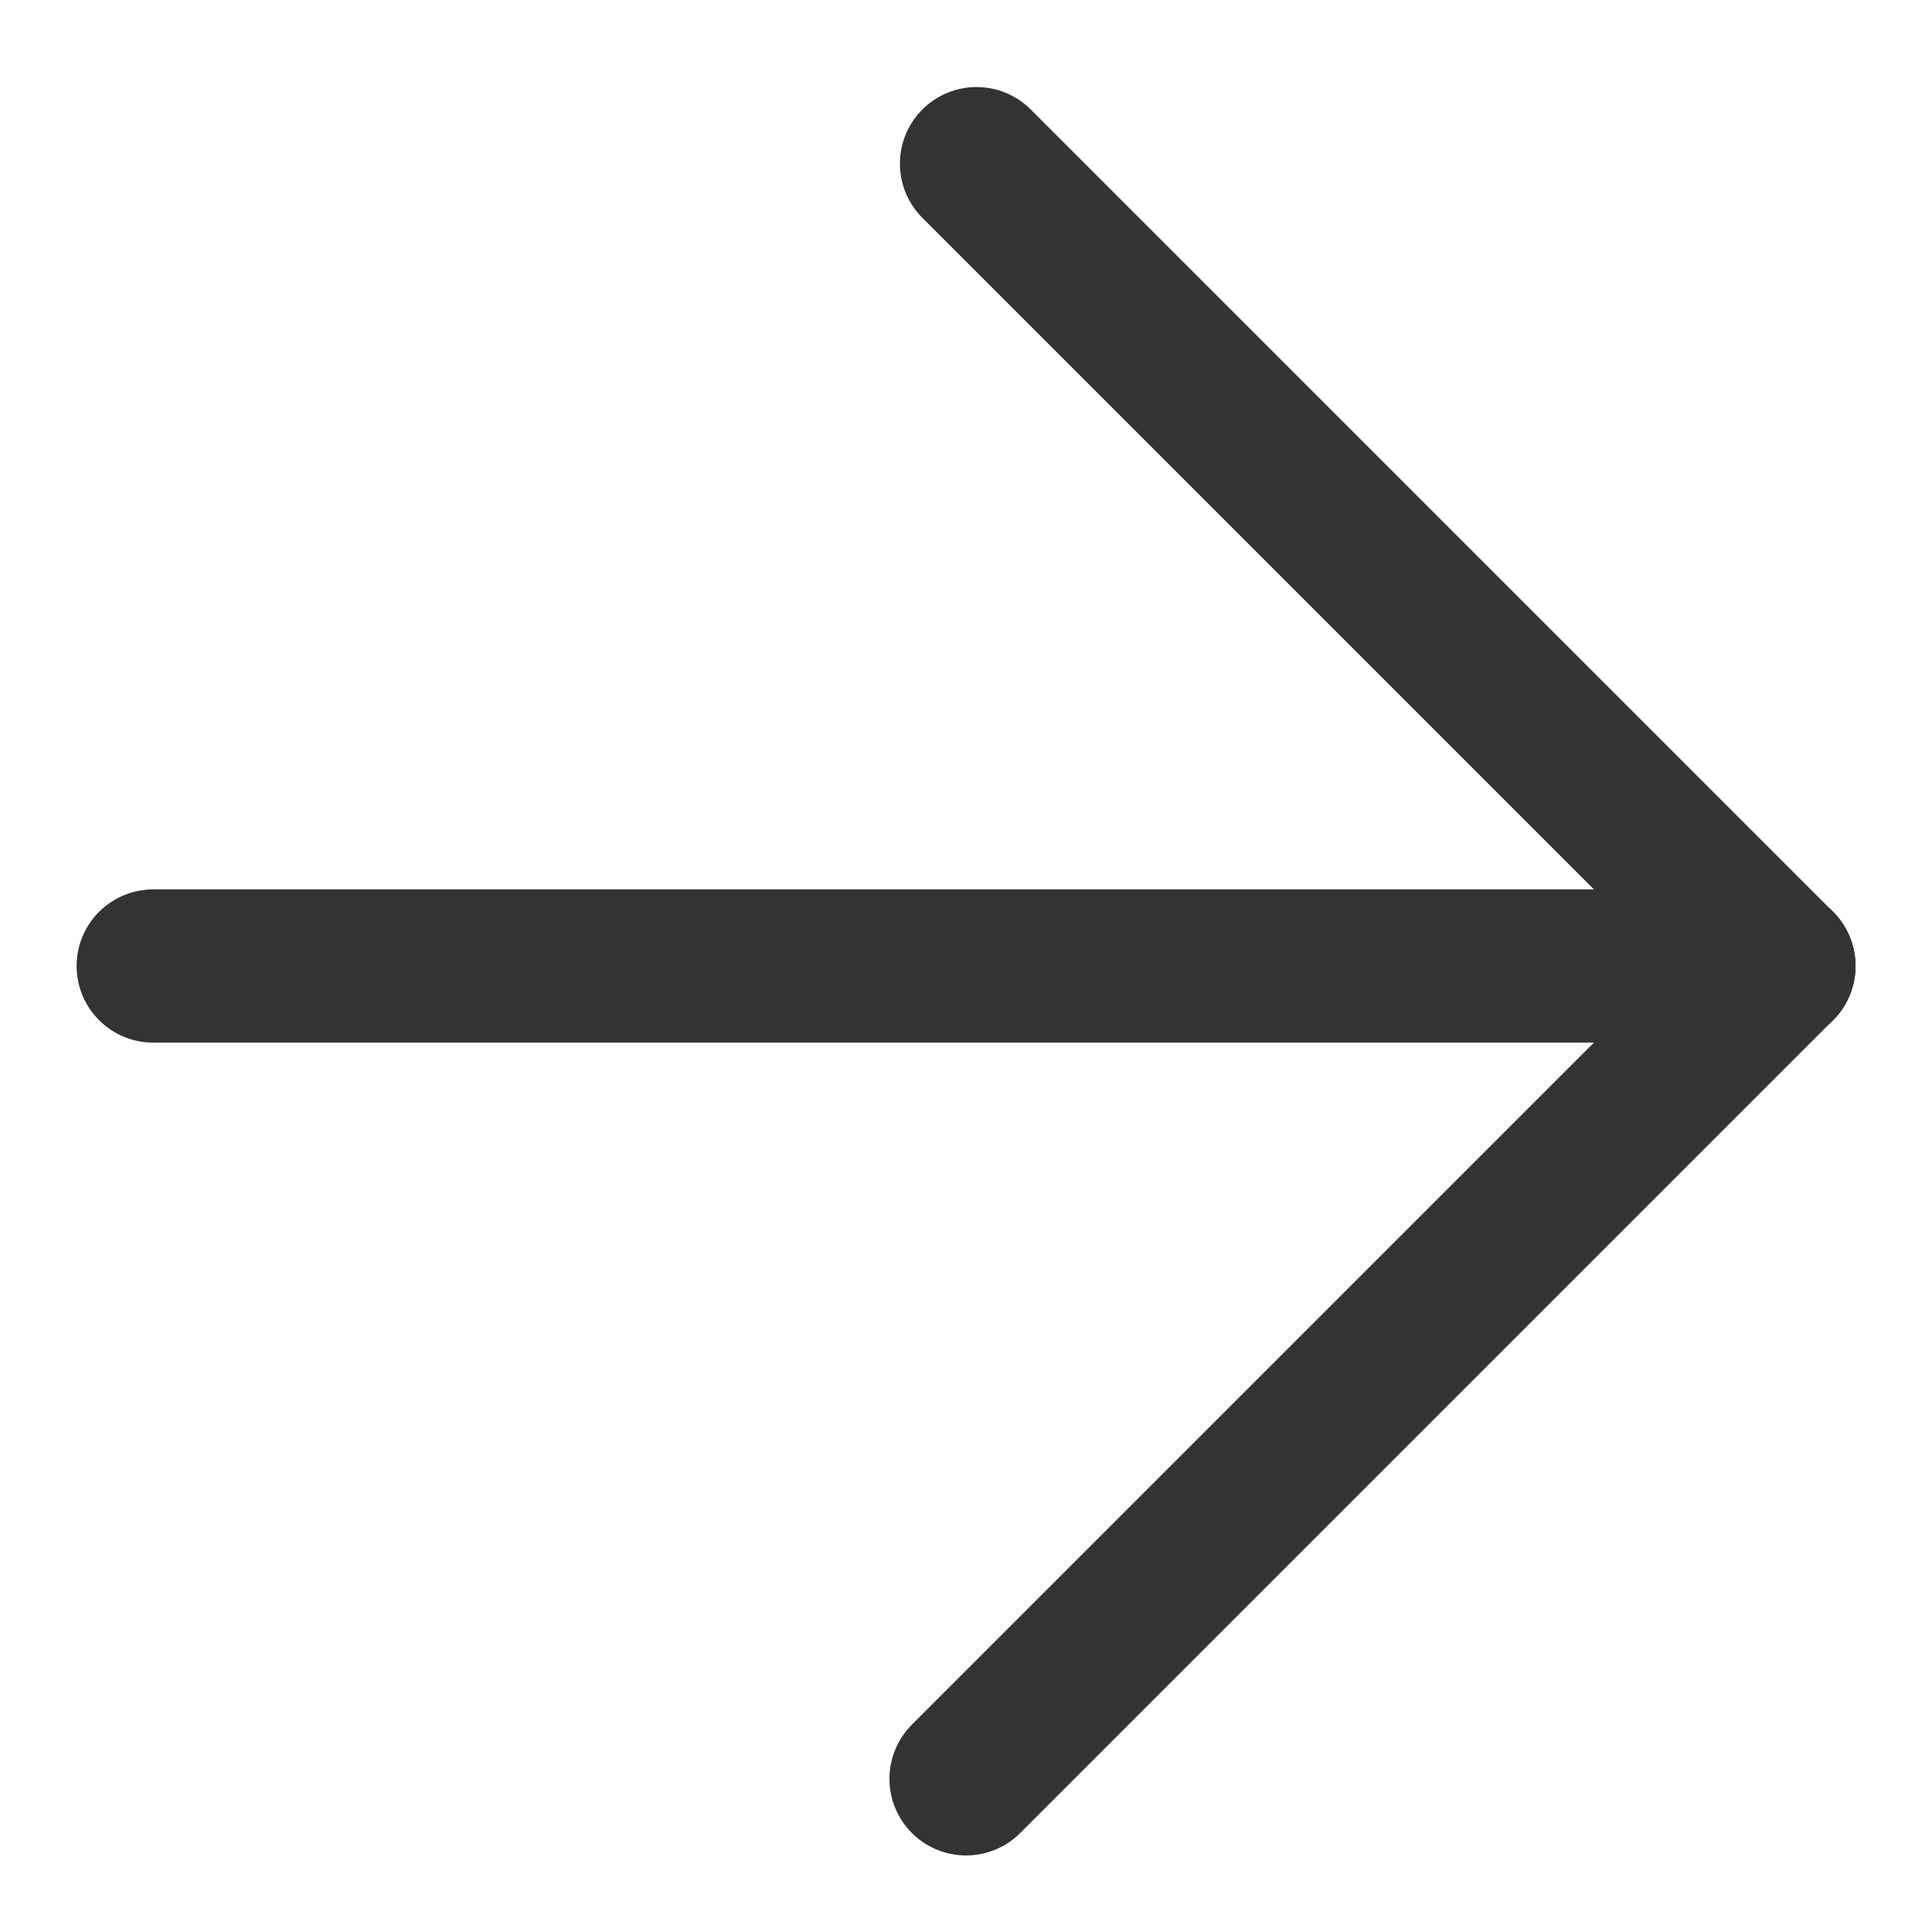
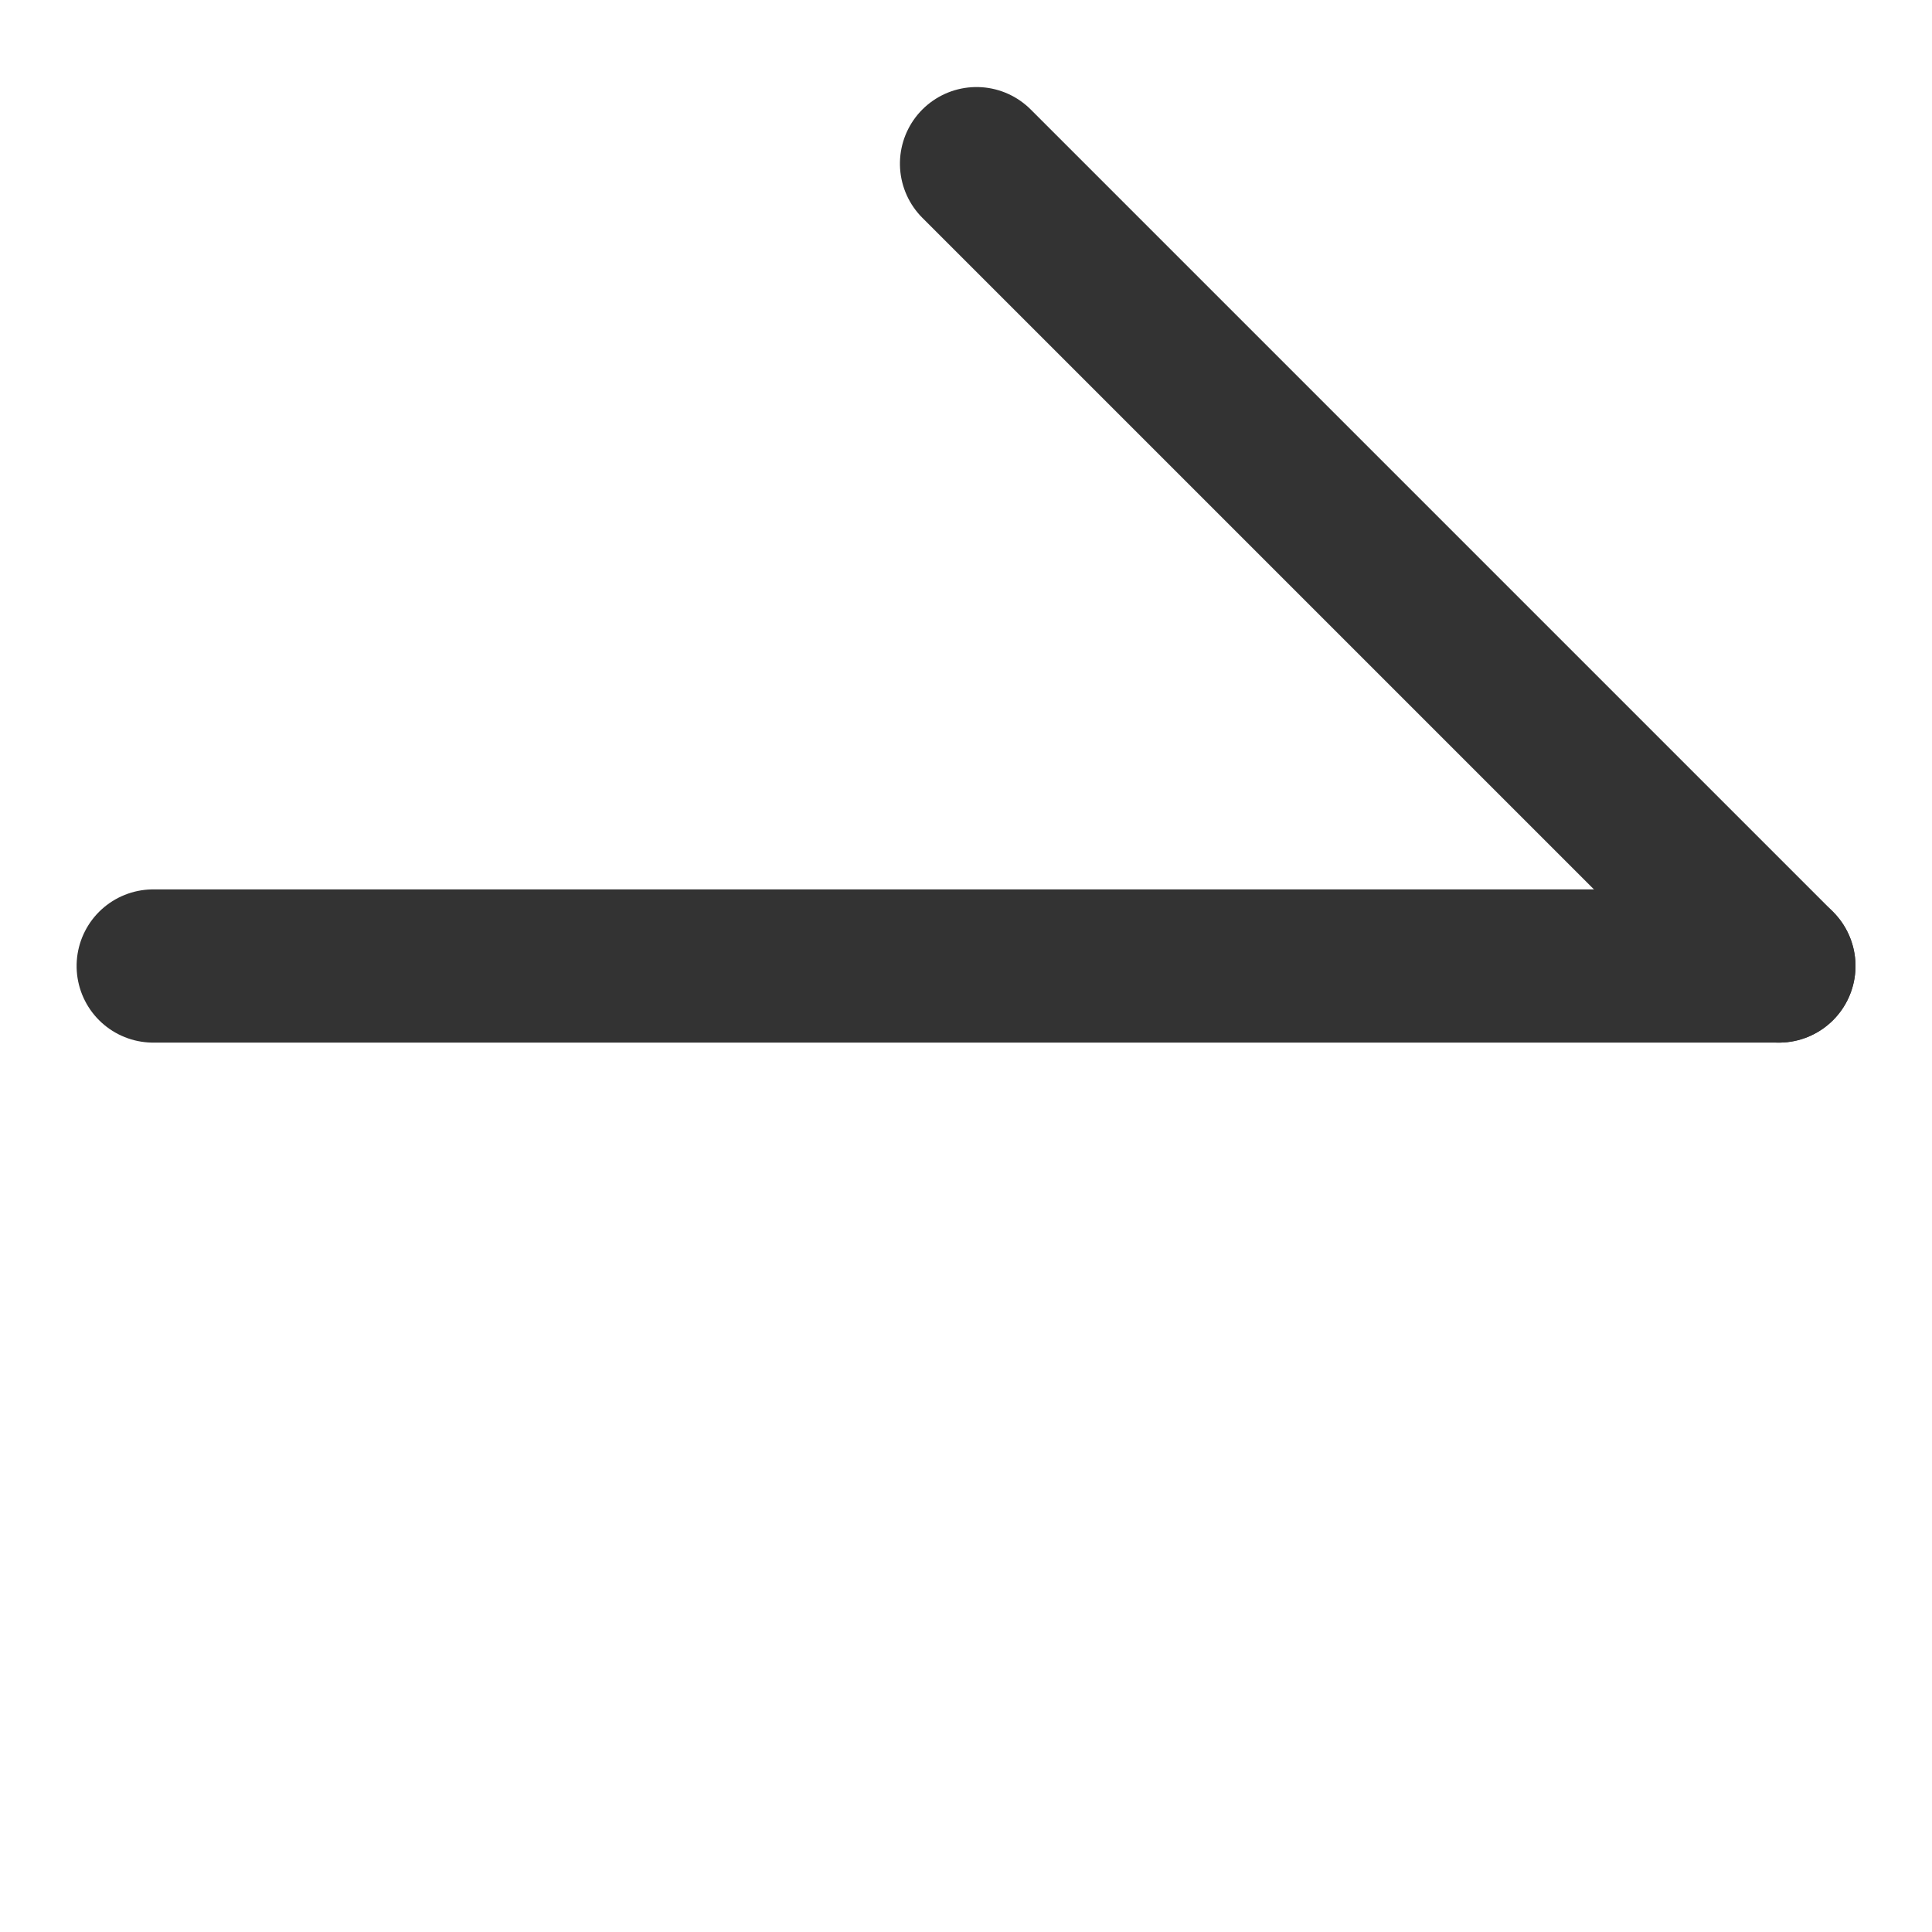
<svg xmlns="http://www.w3.org/2000/svg" width="21.234" height="21.234" viewBox="0 0 21.234 21.234">
  <g id="Flecha-cards-dcha" transform="translate(1.684 10.617) rotate(-45)">
    <path id="Trazado_5583" data-name="Trazado 5583" d="M0,0,12.634,12.634" transform="translate(0)" fill="none" stroke="#333" stroke-linecap="round" stroke-linejoin="round" stroke-width="1.684" />
-     <path id="Trazado_5584" data-name="Trazado 5584" d="M0,0H12.634" transform="translate(0 12.634)" fill="none" stroke="#333" stroke-linecap="round" stroke-linejoin="round" stroke-width="1.684" />
    <path id="Trazado_5585" data-name="Trazado 5585" d="M0,0V12.471" transform="translate(12.634 0.163)" fill="none" stroke="#333" stroke-linecap="round" stroke-linejoin="round" stroke-width="1.684" />
  </g>
</svg>